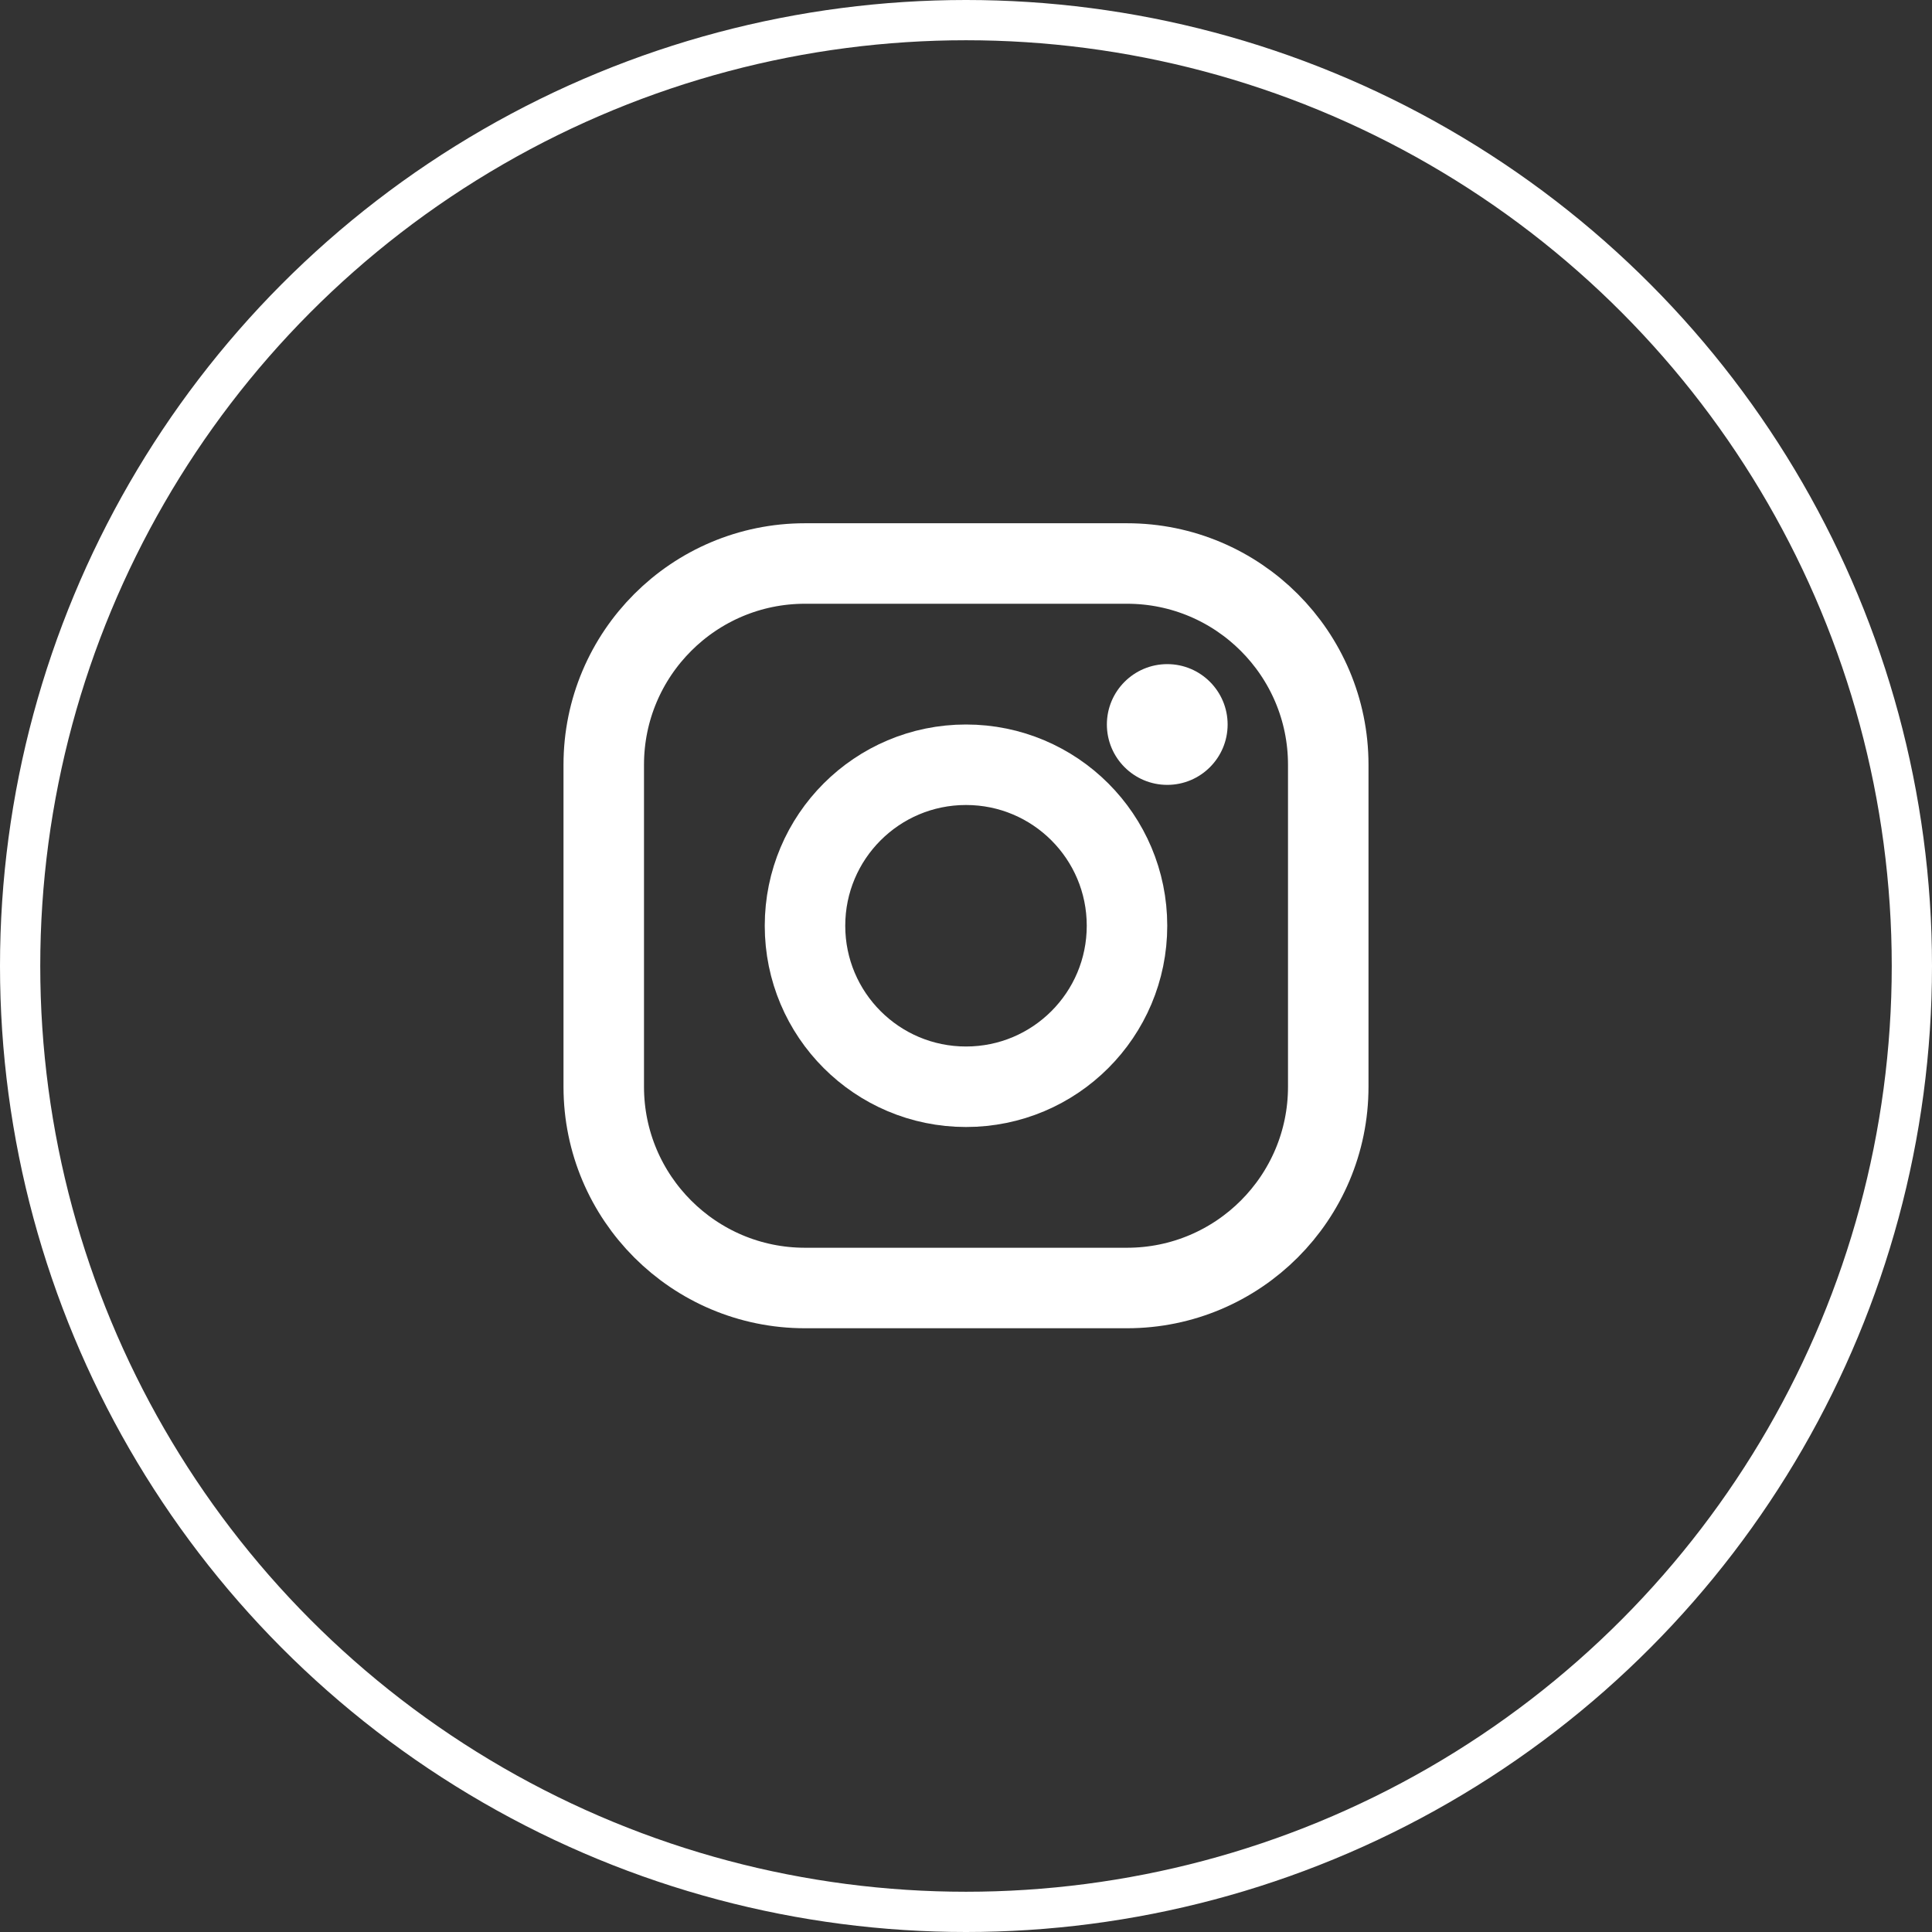
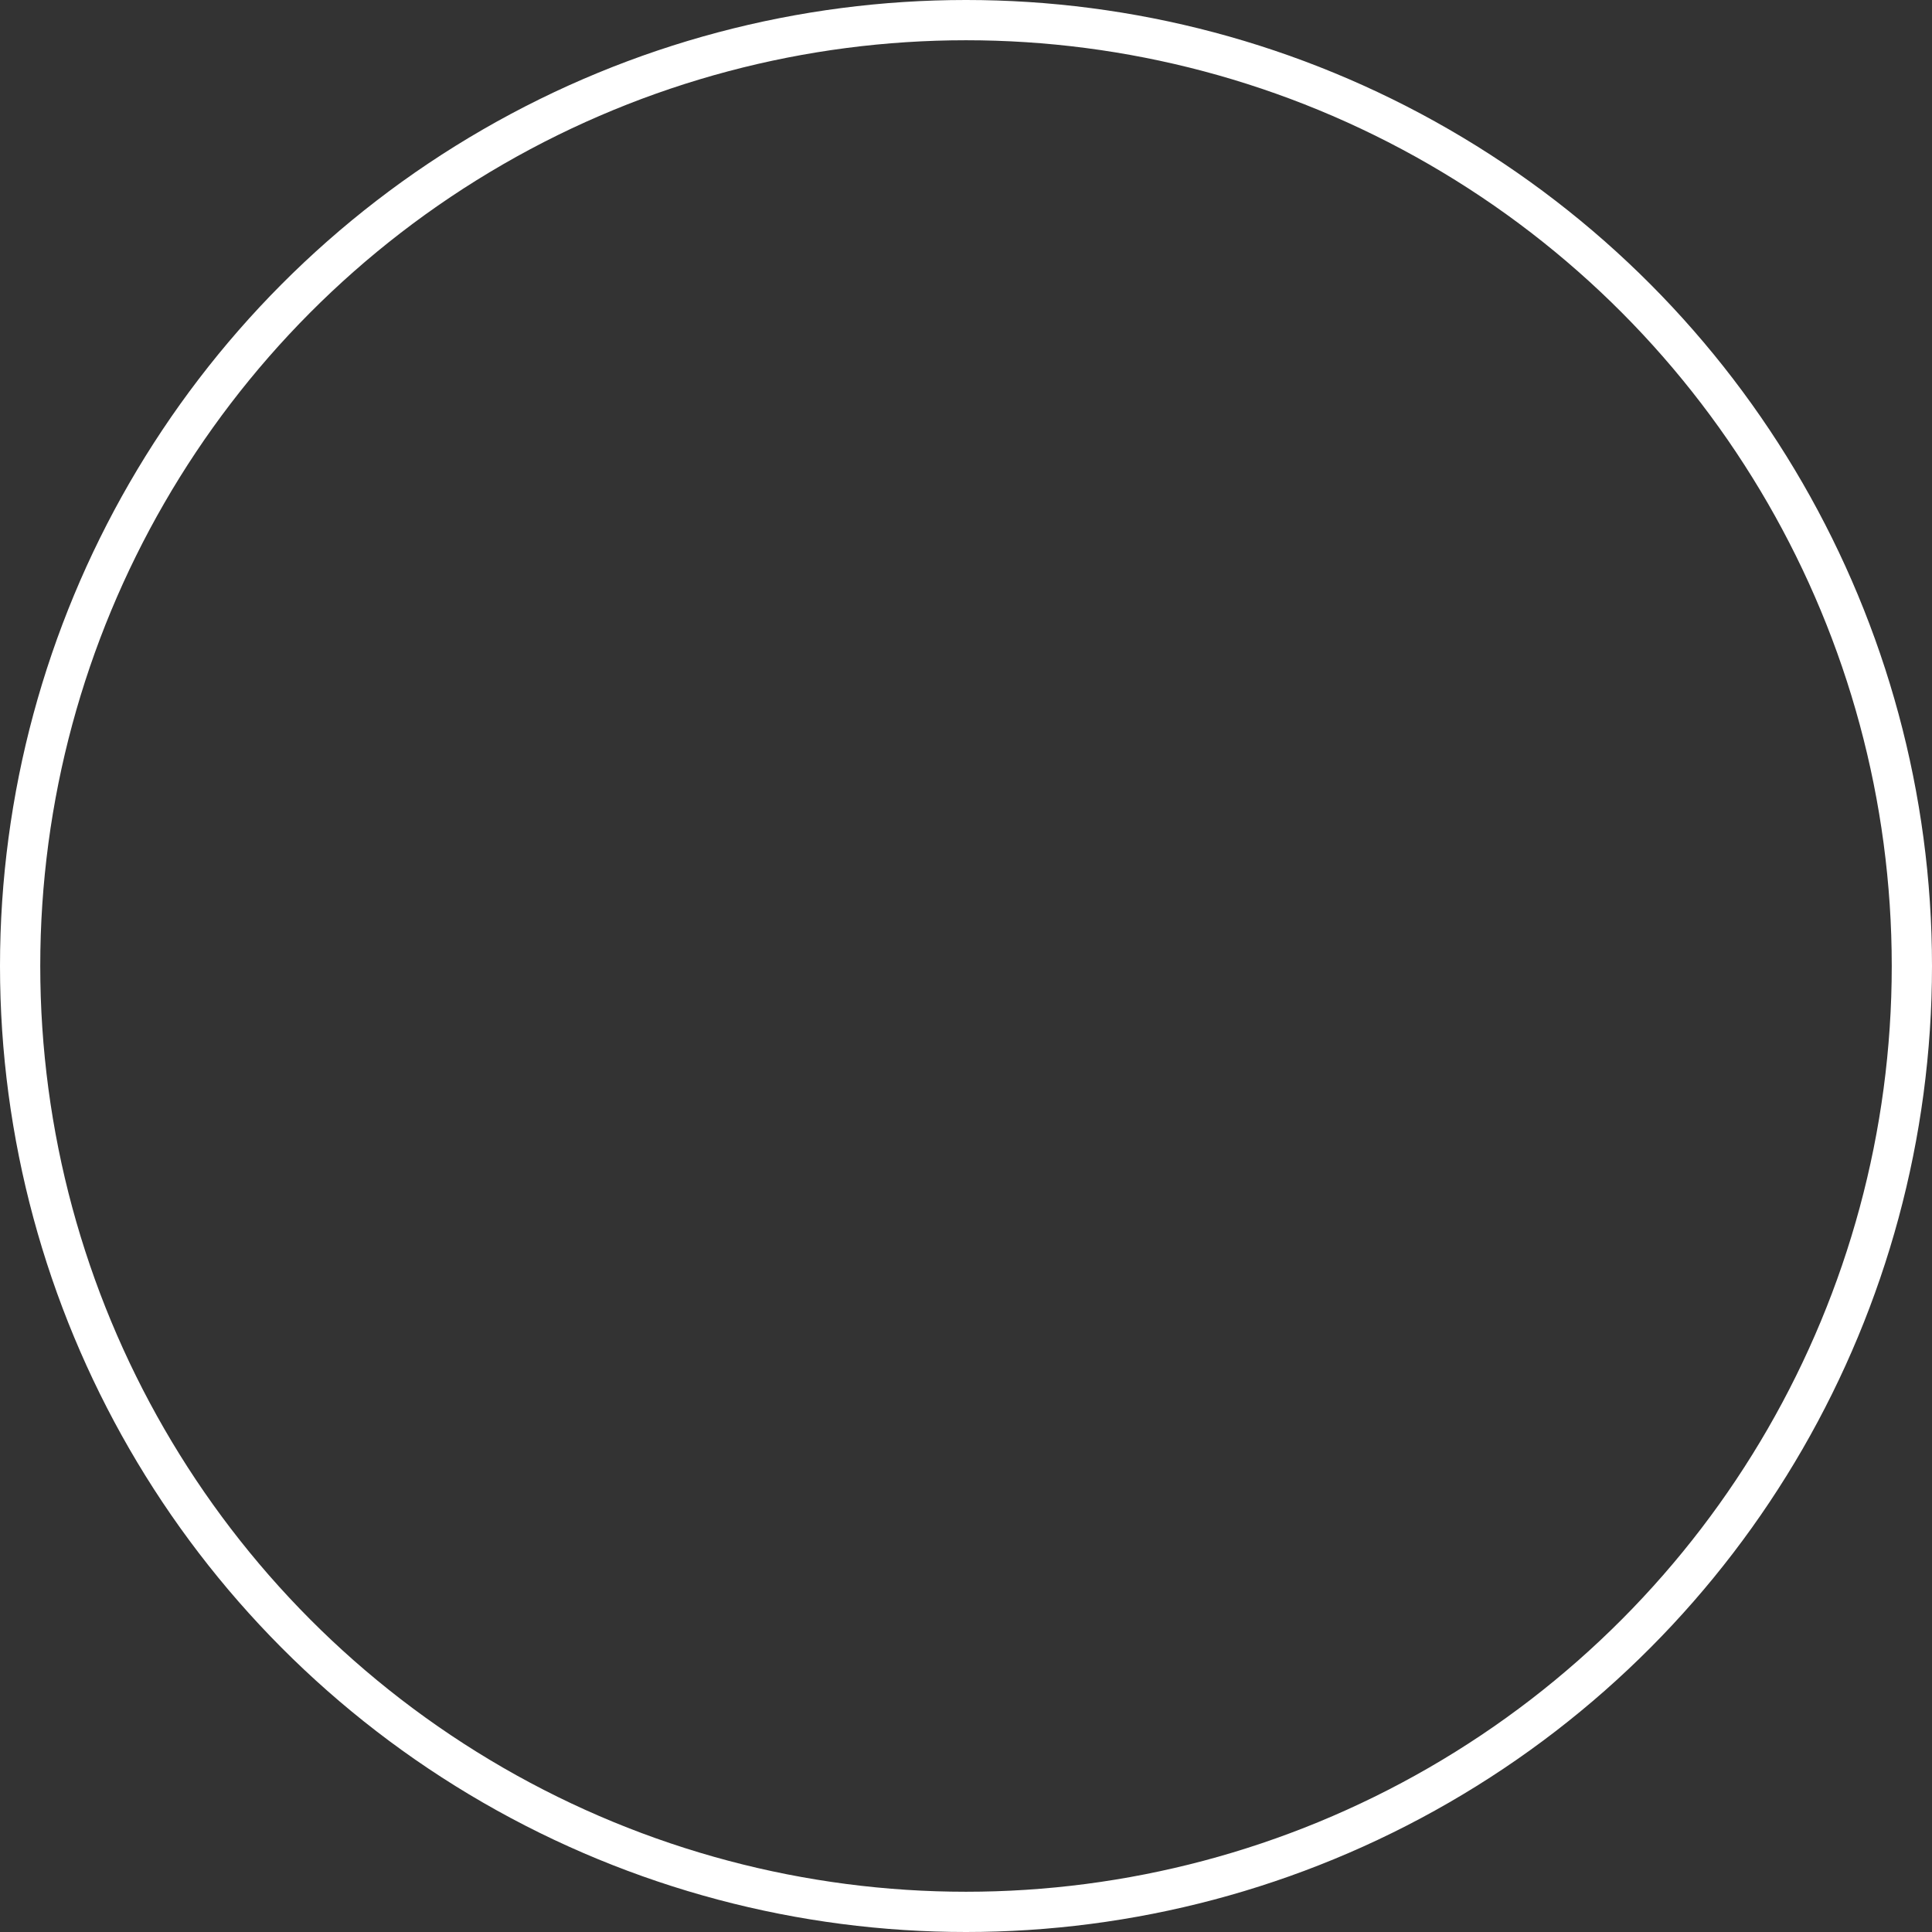
<svg xmlns="http://www.w3.org/2000/svg" width="48" height="48" viewBox="0 0 48 48" fill="none">
  <rect x="0" y="0" width="48" height="48" fill="#333333" stroke="none" />
  <circle cx="24" cy="24" r="23.5" stroke="white" />
-   <path d="M29 19.5C29.828 19.5 30.5 18.828 30.5 18C30.5 17.172 29.828 16.5 29 16.5C28.172 16.5 27.5 17.172 27.5 18C27.5 18.828 28.172 19.5 29 19.5Z" fill="white" />
-   <path d="M28 14C30.76 14 33 16.24 33 19V27C33 29.76 30.76 32 28 32H20C17.24 32 15 29.76 15 27V19C15 16.24 17.24 14 20 14H24H28Z" stroke="white" stroke-width="2" stroke-linecap="round" stroke-linejoin="round" />
-   <path d="M24 19C26.21 19 28 20.79 28 23C28 25.21 26.21 27 24 27C21.79 27 20 25.21 20 23C20 20.79 21.79 19 24 19Z" stroke="white" stroke-width="2" stroke-linecap="round" stroke-linejoin="round" />
</svg>